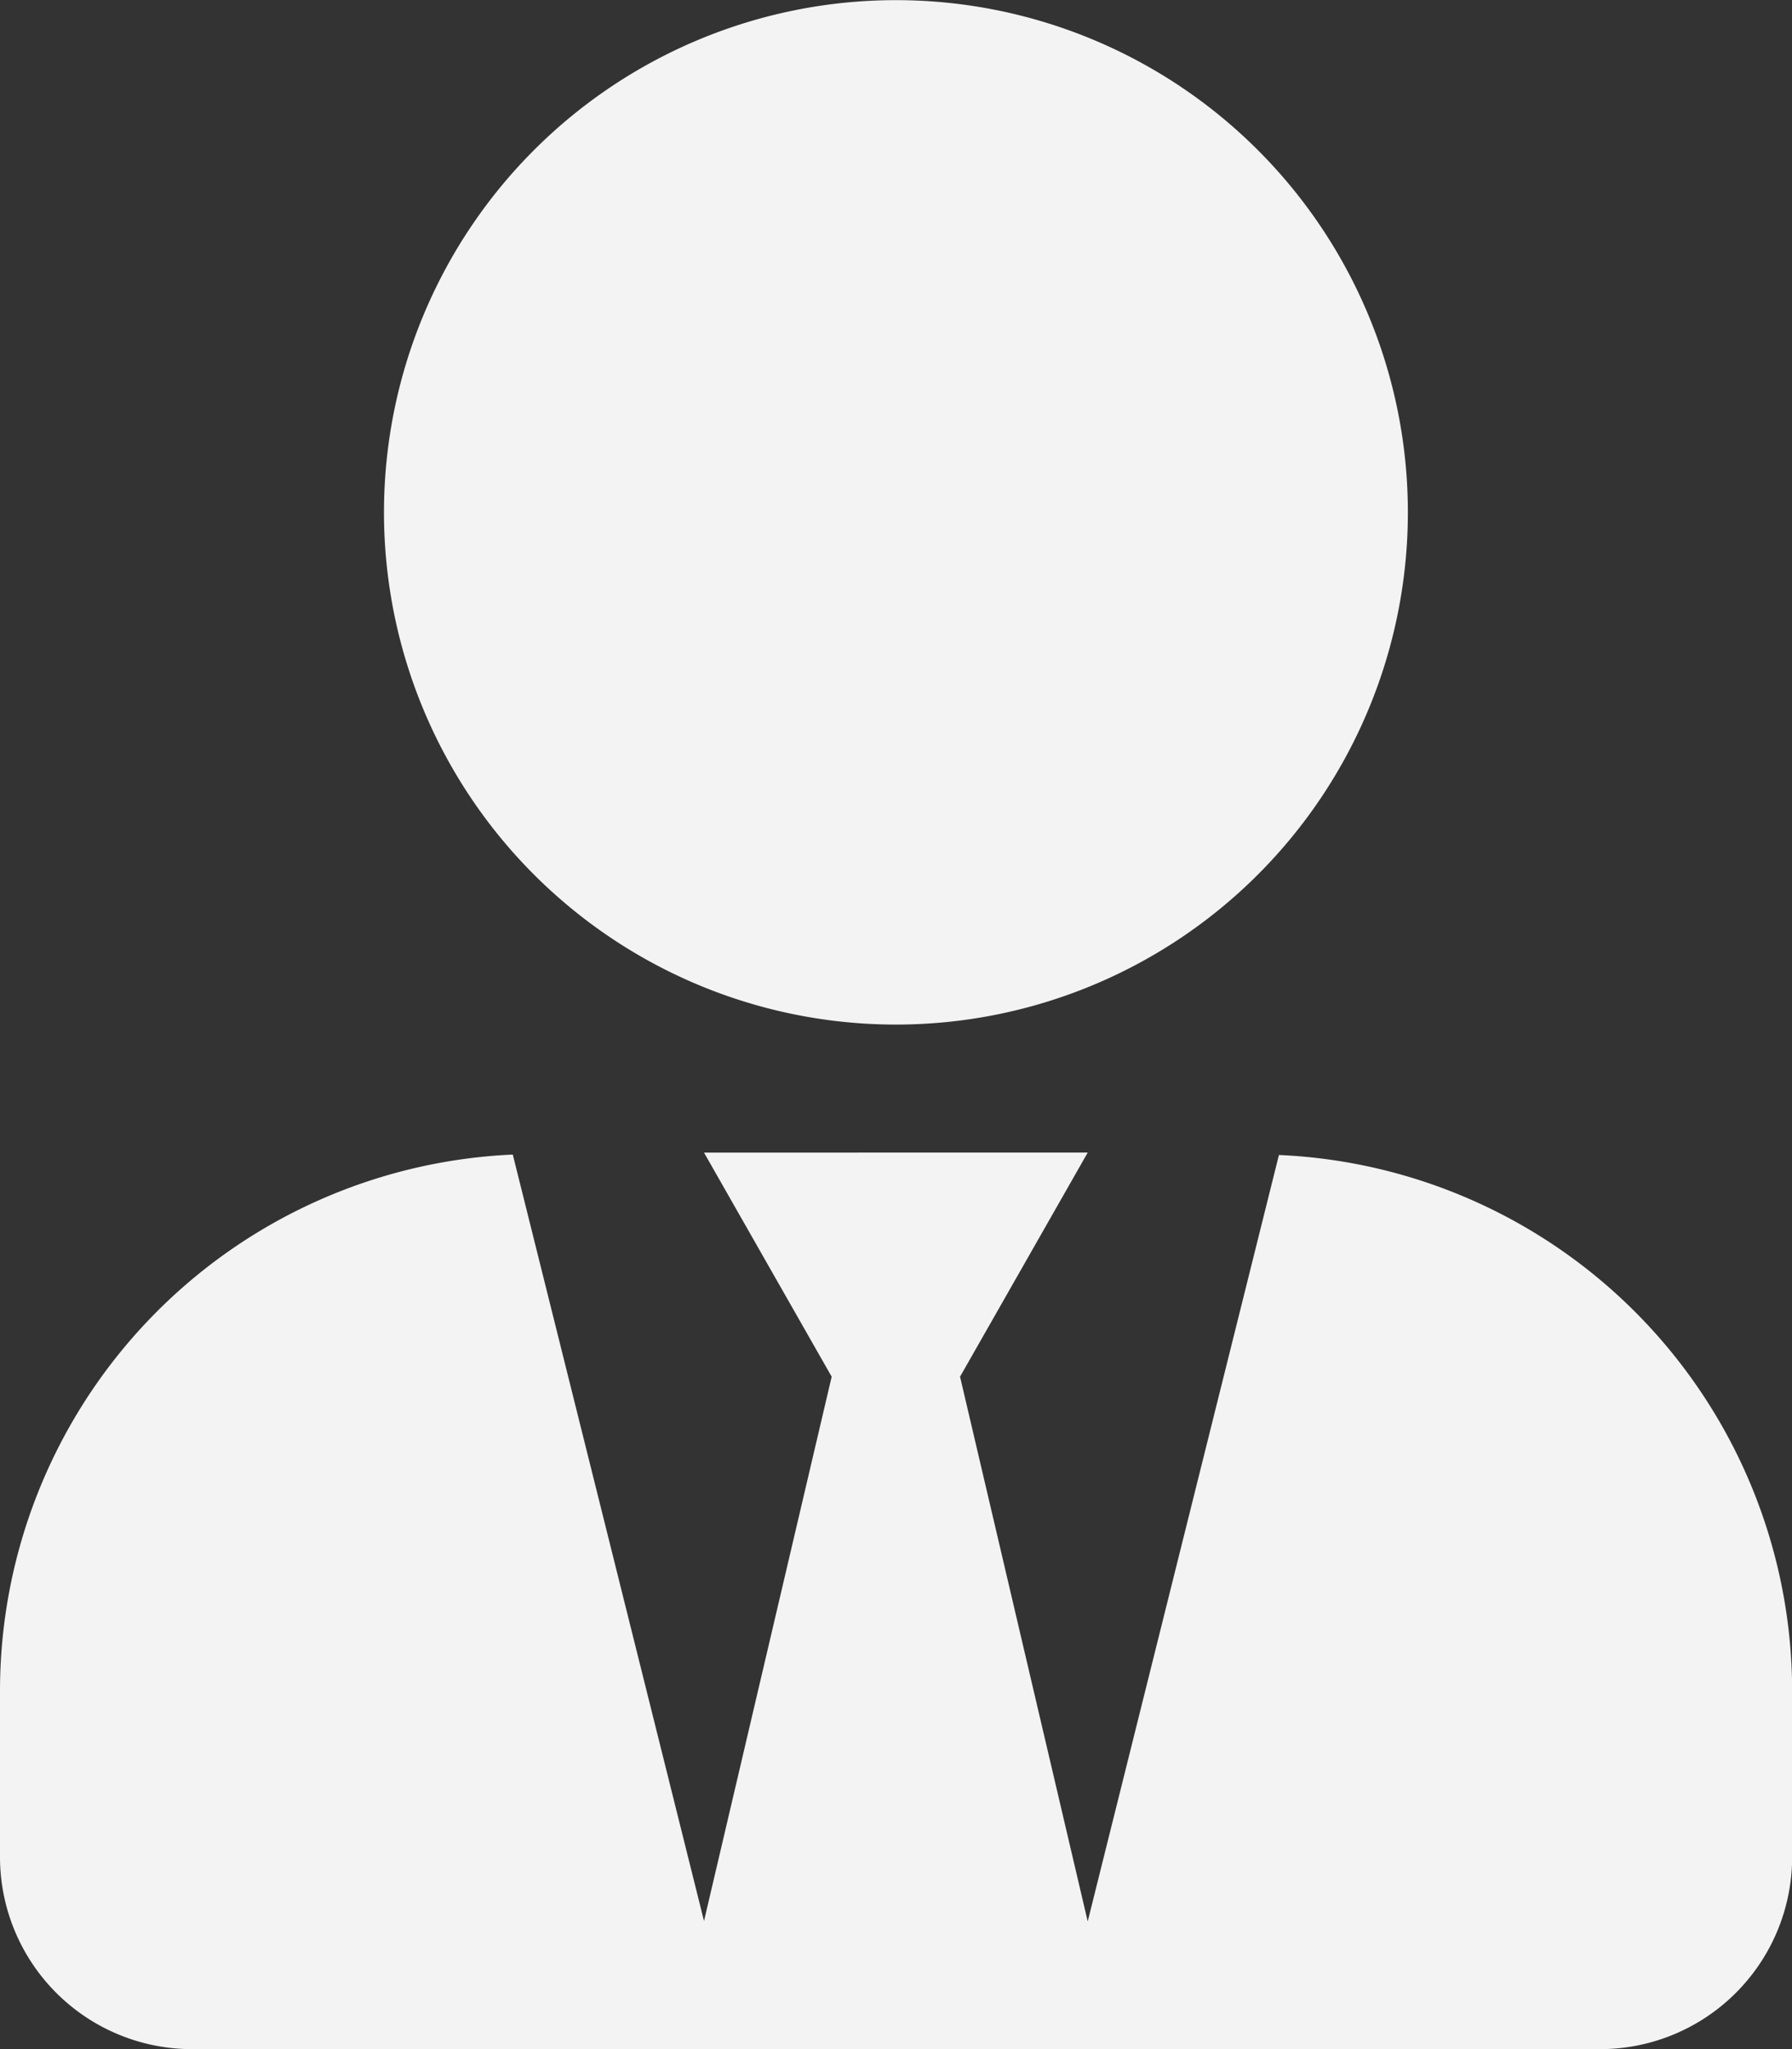
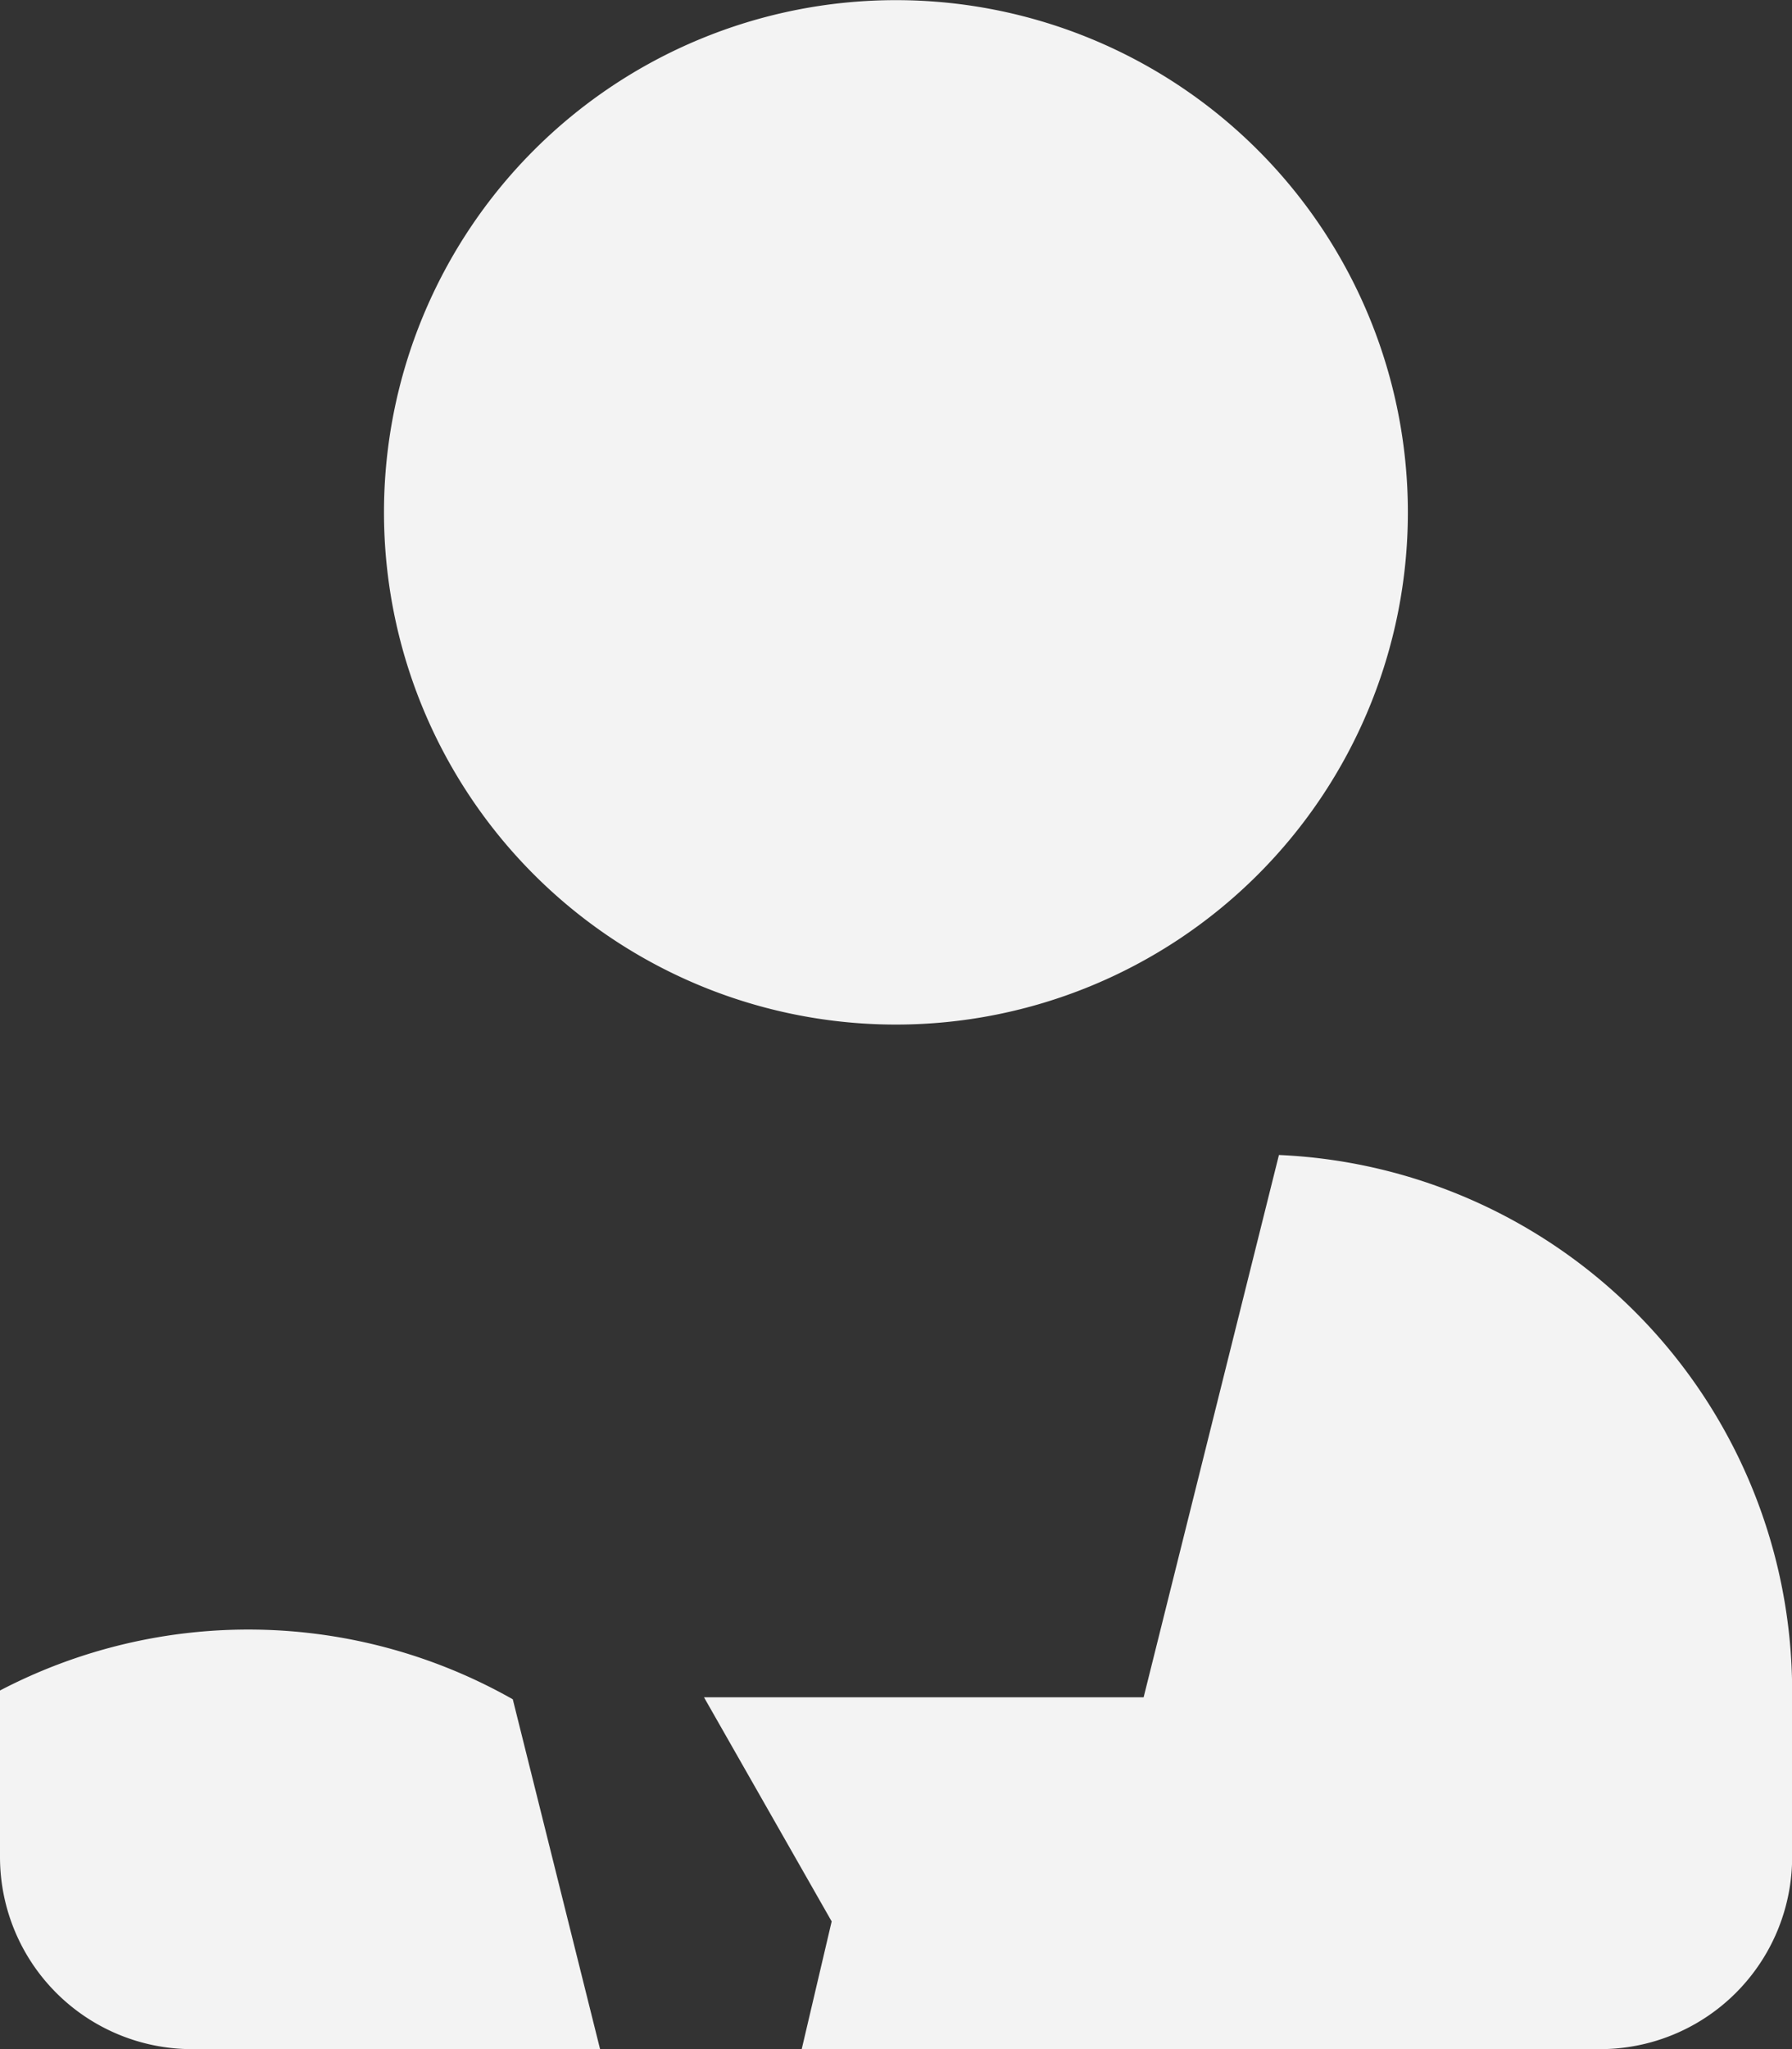
<svg xmlns="http://www.w3.org/2000/svg" width="12.633" height="14.438" viewBox="0 0 12.633 14.438">
  <rect x="0" y="0" width="12.633" height="14.438" fill="#333333" stroke="none" />
-   <path id="Icon_awesome-user-tie" data-name="Icon awesome-user-tie" d="M6.316,7.219A3.609,3.609,0,1,0,2.707,3.609,3.609,3.609,0,0,0,6.316,7.219Zm2.7.919-1.348,5.4L6.768,9.7l.9-1.579H4.963l.9,1.579-.9,3.835-1.348-5.4A3.783,3.783,0,0,0,0,11.911v1.173a1.354,1.354,0,0,0,1.354,1.354h9.926a1.354,1.354,0,0,0,1.354-1.354V11.911A3.783,3.783,0,0,0,9.018,8.138Z" fill="#f3f3f3" />
+   <path id="Icon_awesome-user-tie" data-name="Icon awesome-user-tie" d="M6.316,7.219A3.609,3.609,0,1,0,2.707,3.609,3.609,3.609,0,0,0,6.316,7.219Zm2.7.919-1.348,5.4l.9-1.579H4.963l.9,1.579-.9,3.835-1.348-5.4A3.783,3.783,0,0,0,0,11.911v1.173a1.354,1.354,0,0,0,1.354,1.354h9.926a1.354,1.354,0,0,0,1.354-1.354V11.911A3.783,3.783,0,0,0,9.018,8.138Z" fill="#f3f3f3" />
</svg>